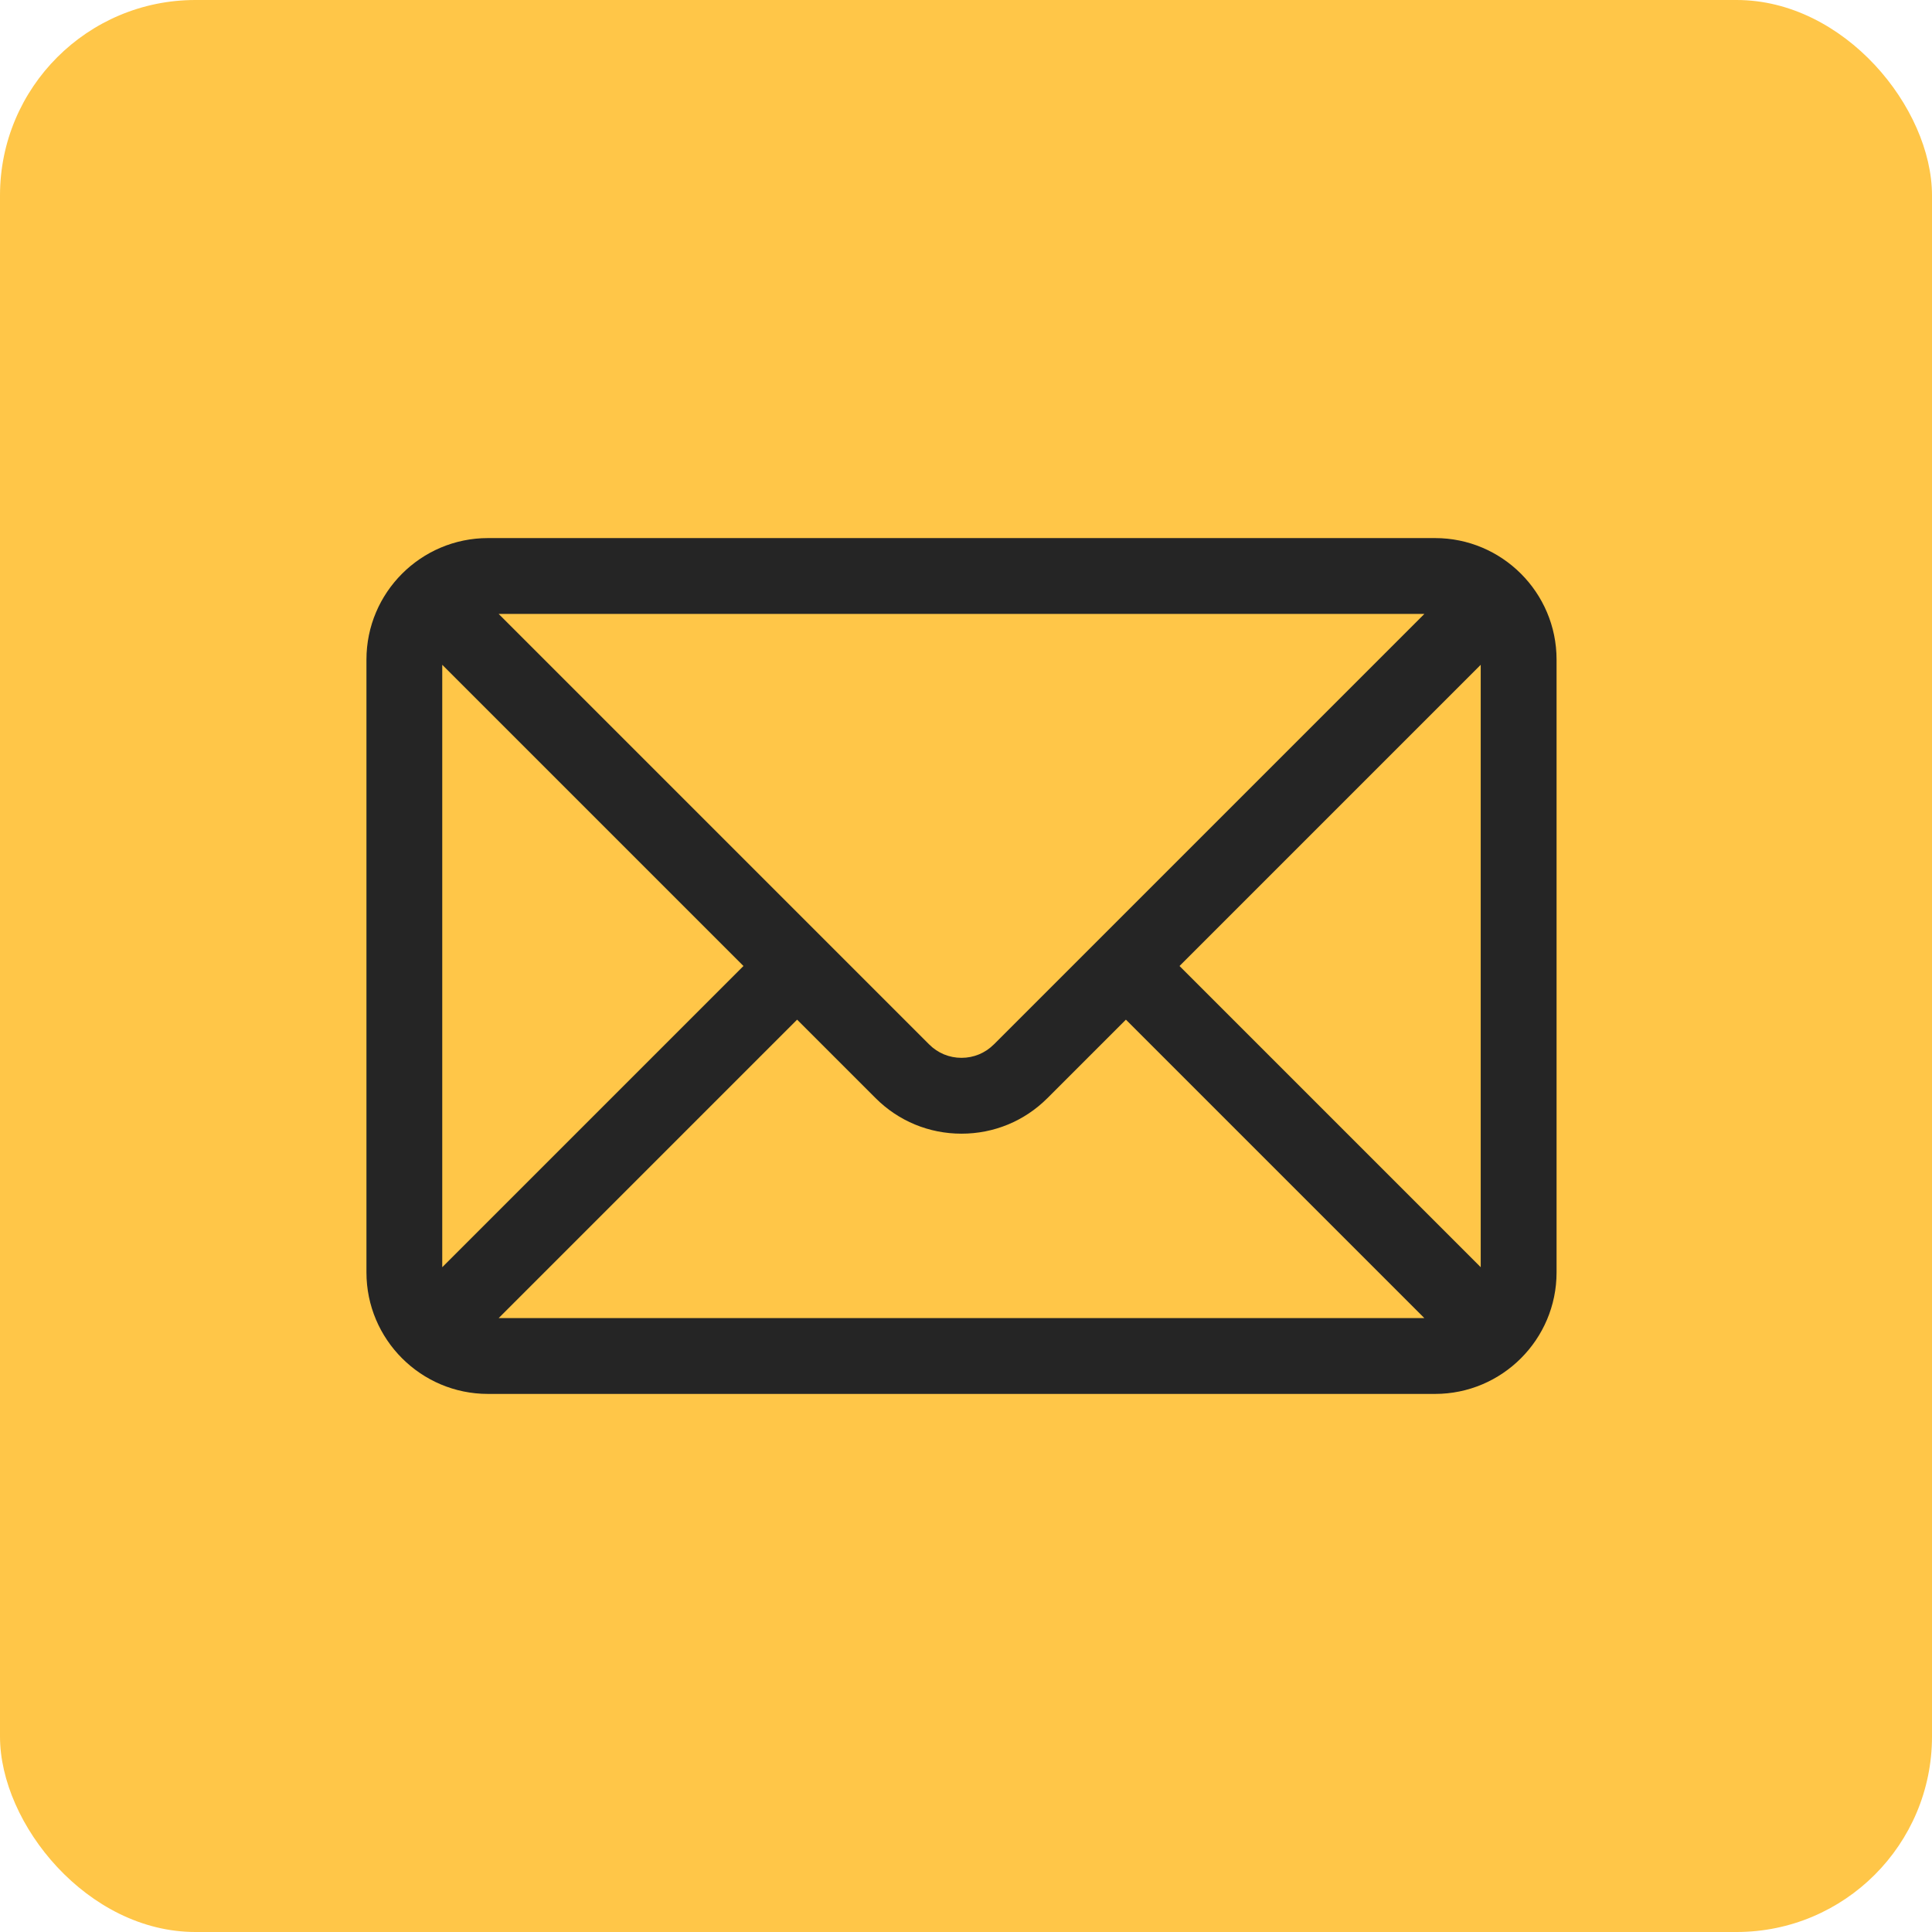
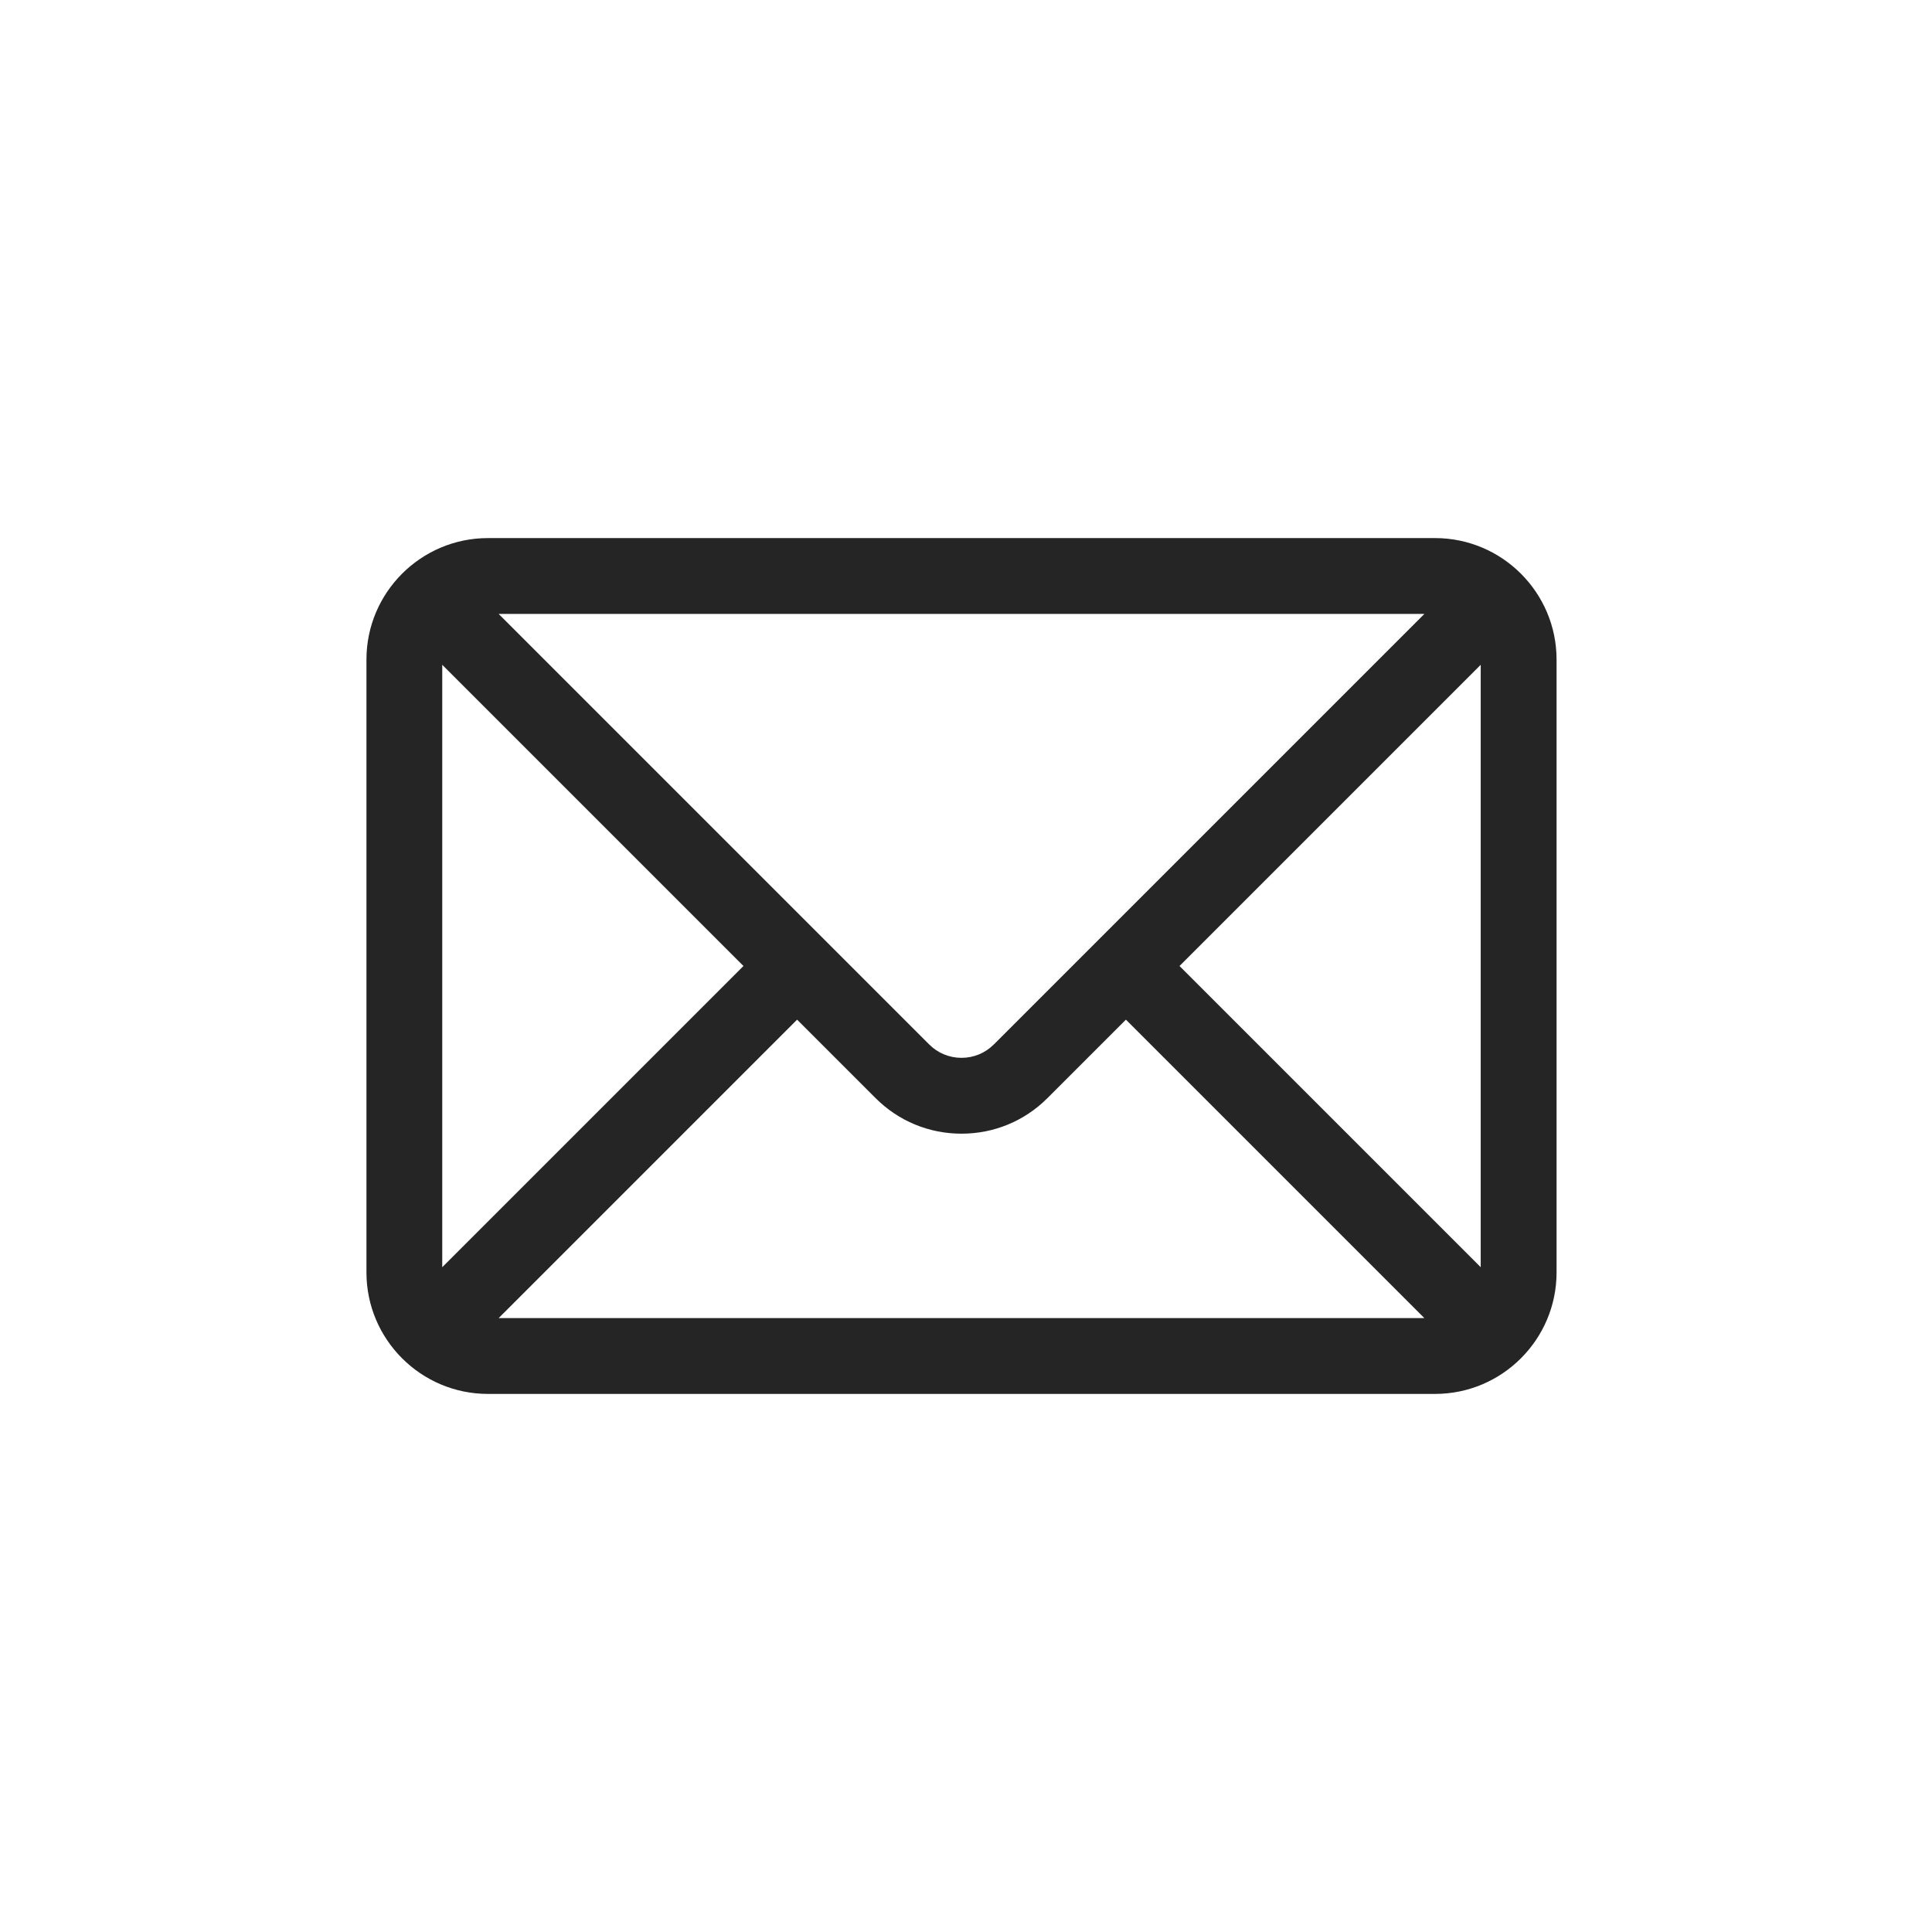
<svg xmlns="http://www.w3.org/2000/svg" id="Calque_2" width="430" height="430" viewBox="0 0 430 430">
  <defs>
    <style>.cls-1{fill:#ffc648;}.cls-2{fill:#252525;}</style>
  </defs>
  <g id="Calque_1-2">
-     <rect class="cls-1" width="430" height="430" rx="43.5" ry="43.5" />
    <path class="cls-2" d="M319.4,119.76H108.6c-14.91,0-27.04,12.13-27.04,27.04v136.4c0,14.91,12.13,27.04,27.04,27.04h210.8c14.91,0,27.04-12.13,27.04-27.04V146.8c0-14.91-12.13-27.04-27.04-27.04Zm-56.88,95.24l67.04-67.04v134.08l-67.04-67.04Zm-97.05,0l-67.04,67.04V147.96l67.04,67.04Zm55.71,17.47c-1.92,1.92-4.47,2.97-7.18,2.97s-5.27-1.05-7.18-2.97l-95.83-95.83h206.03l-95.83,95.83Zm-43.77-5.53l17.47,17.47c5.1,5.1,11.89,7.91,19.12,7.91s14.02-2.81,19.12-7.91l17.47-17.47,66.42,66.42H110.99l66.42-66.42Z" />
  </g>
</svg>